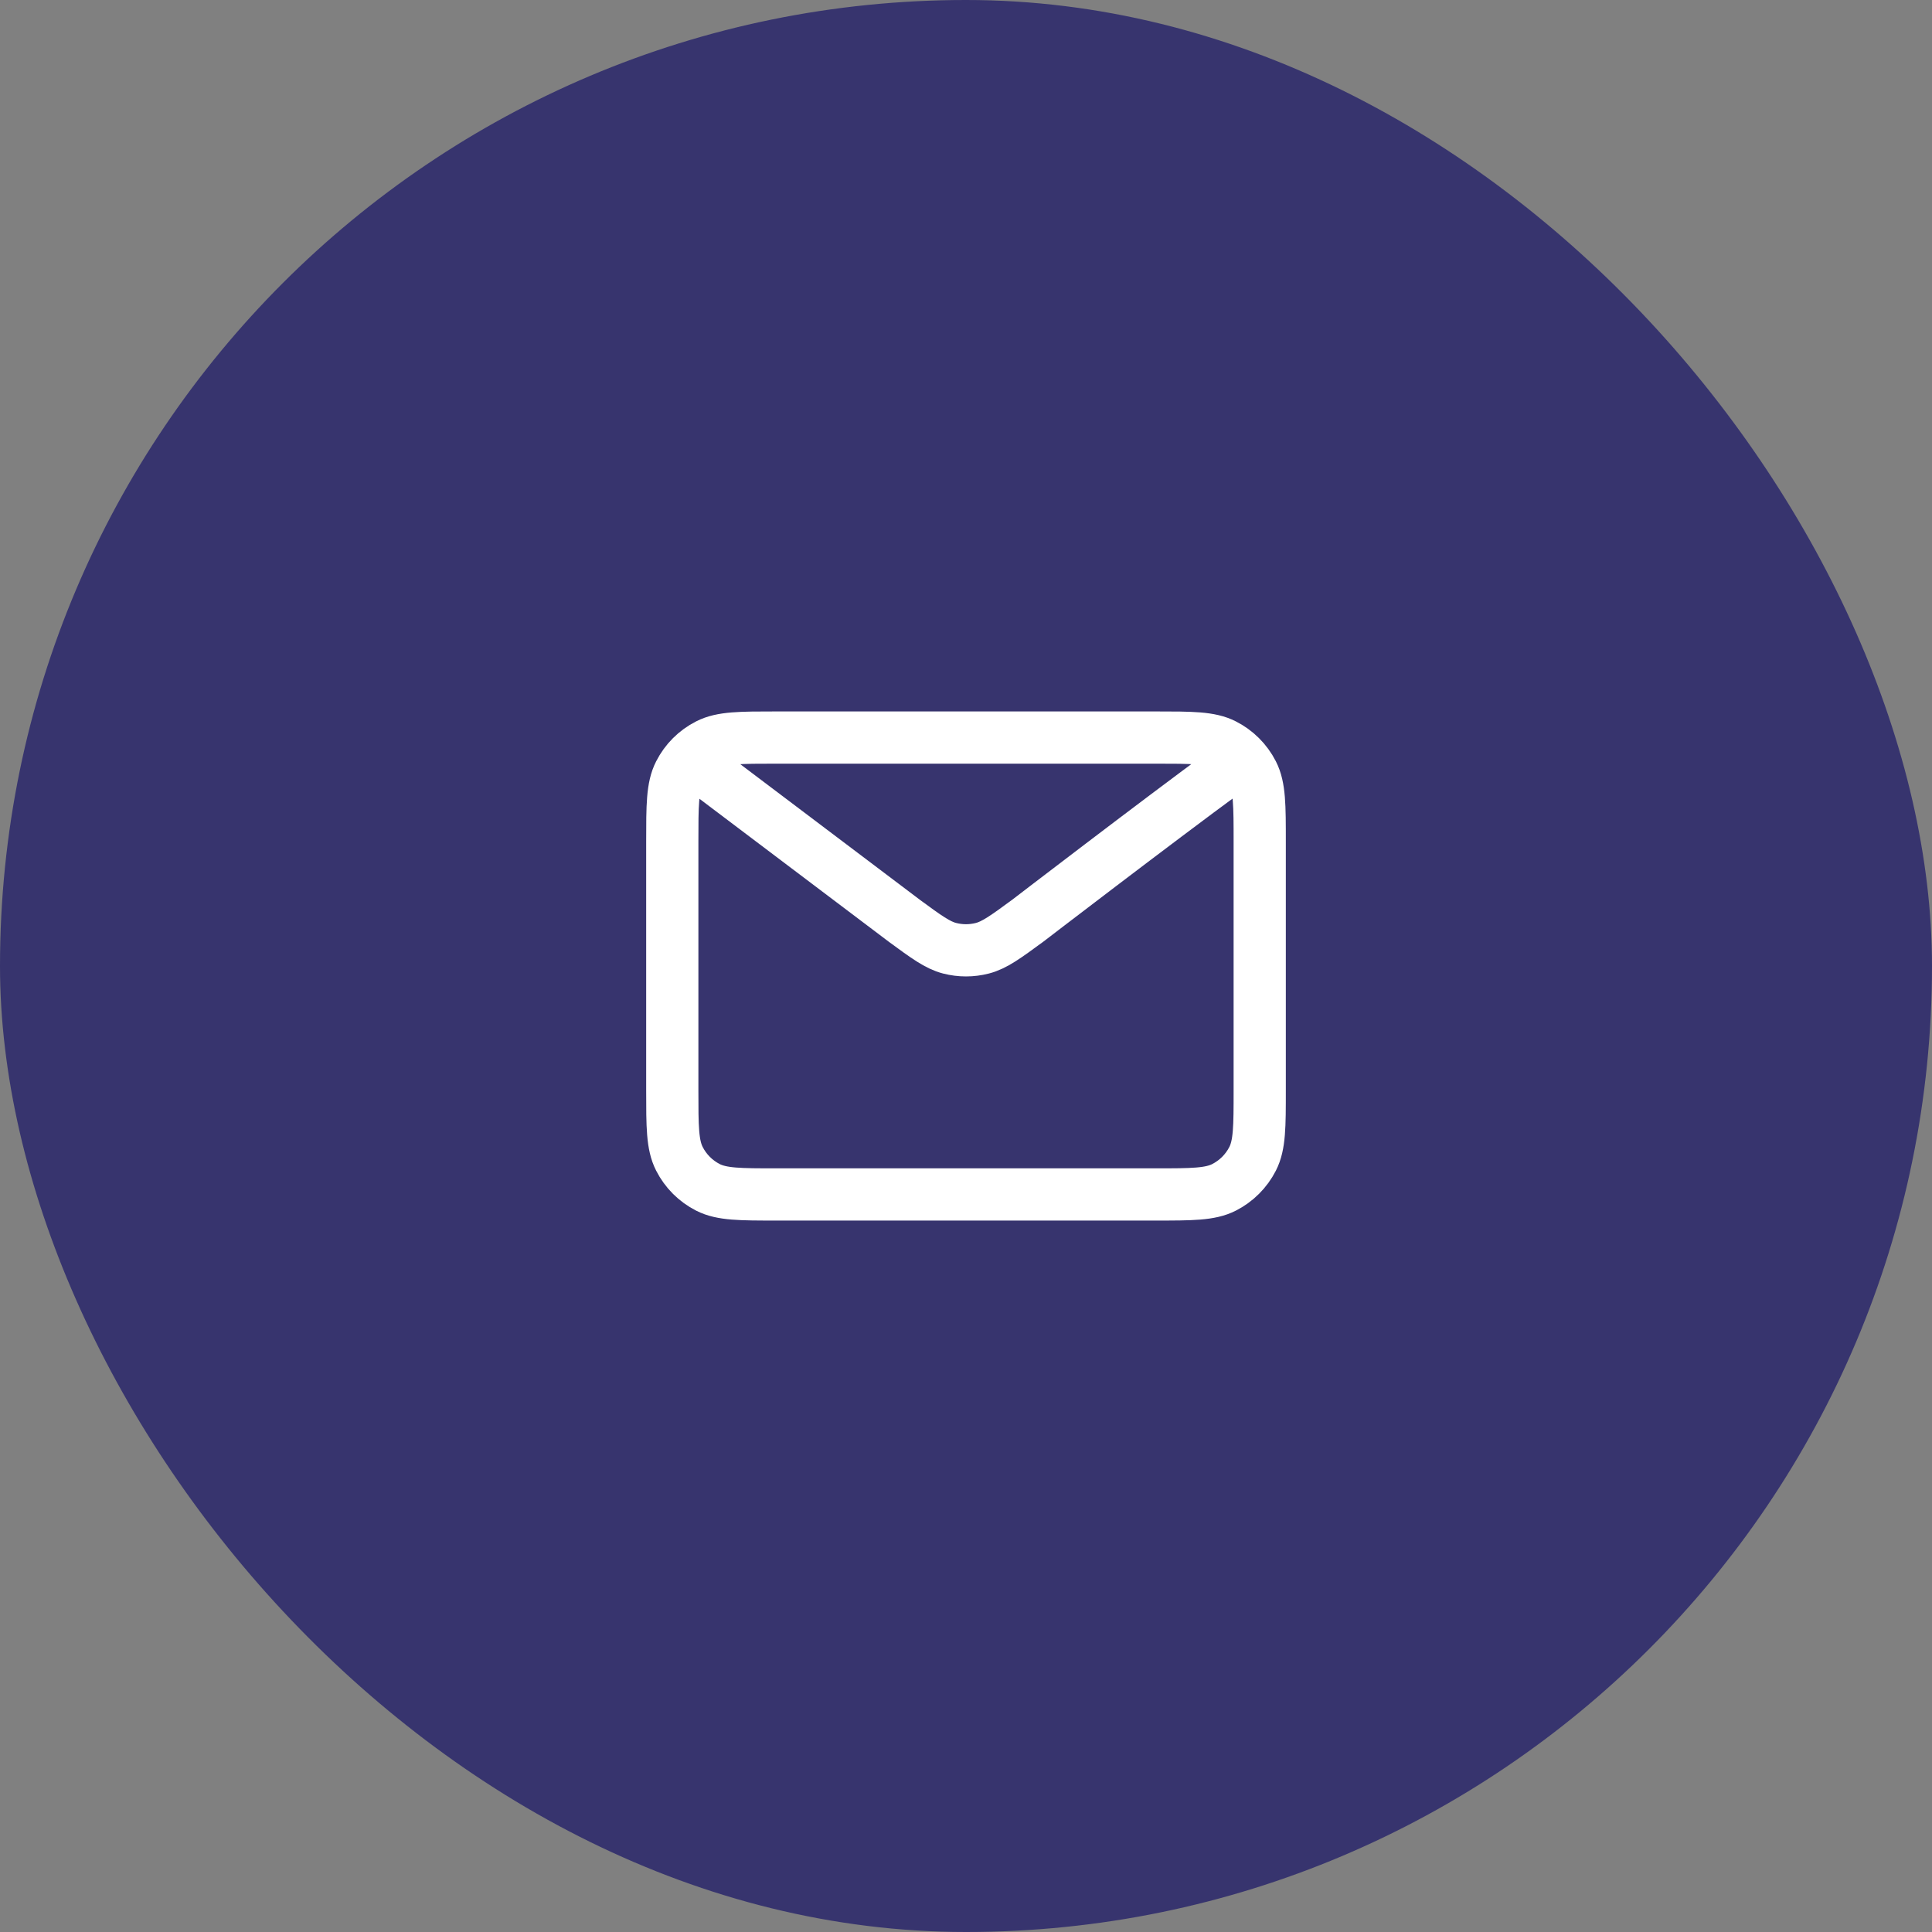
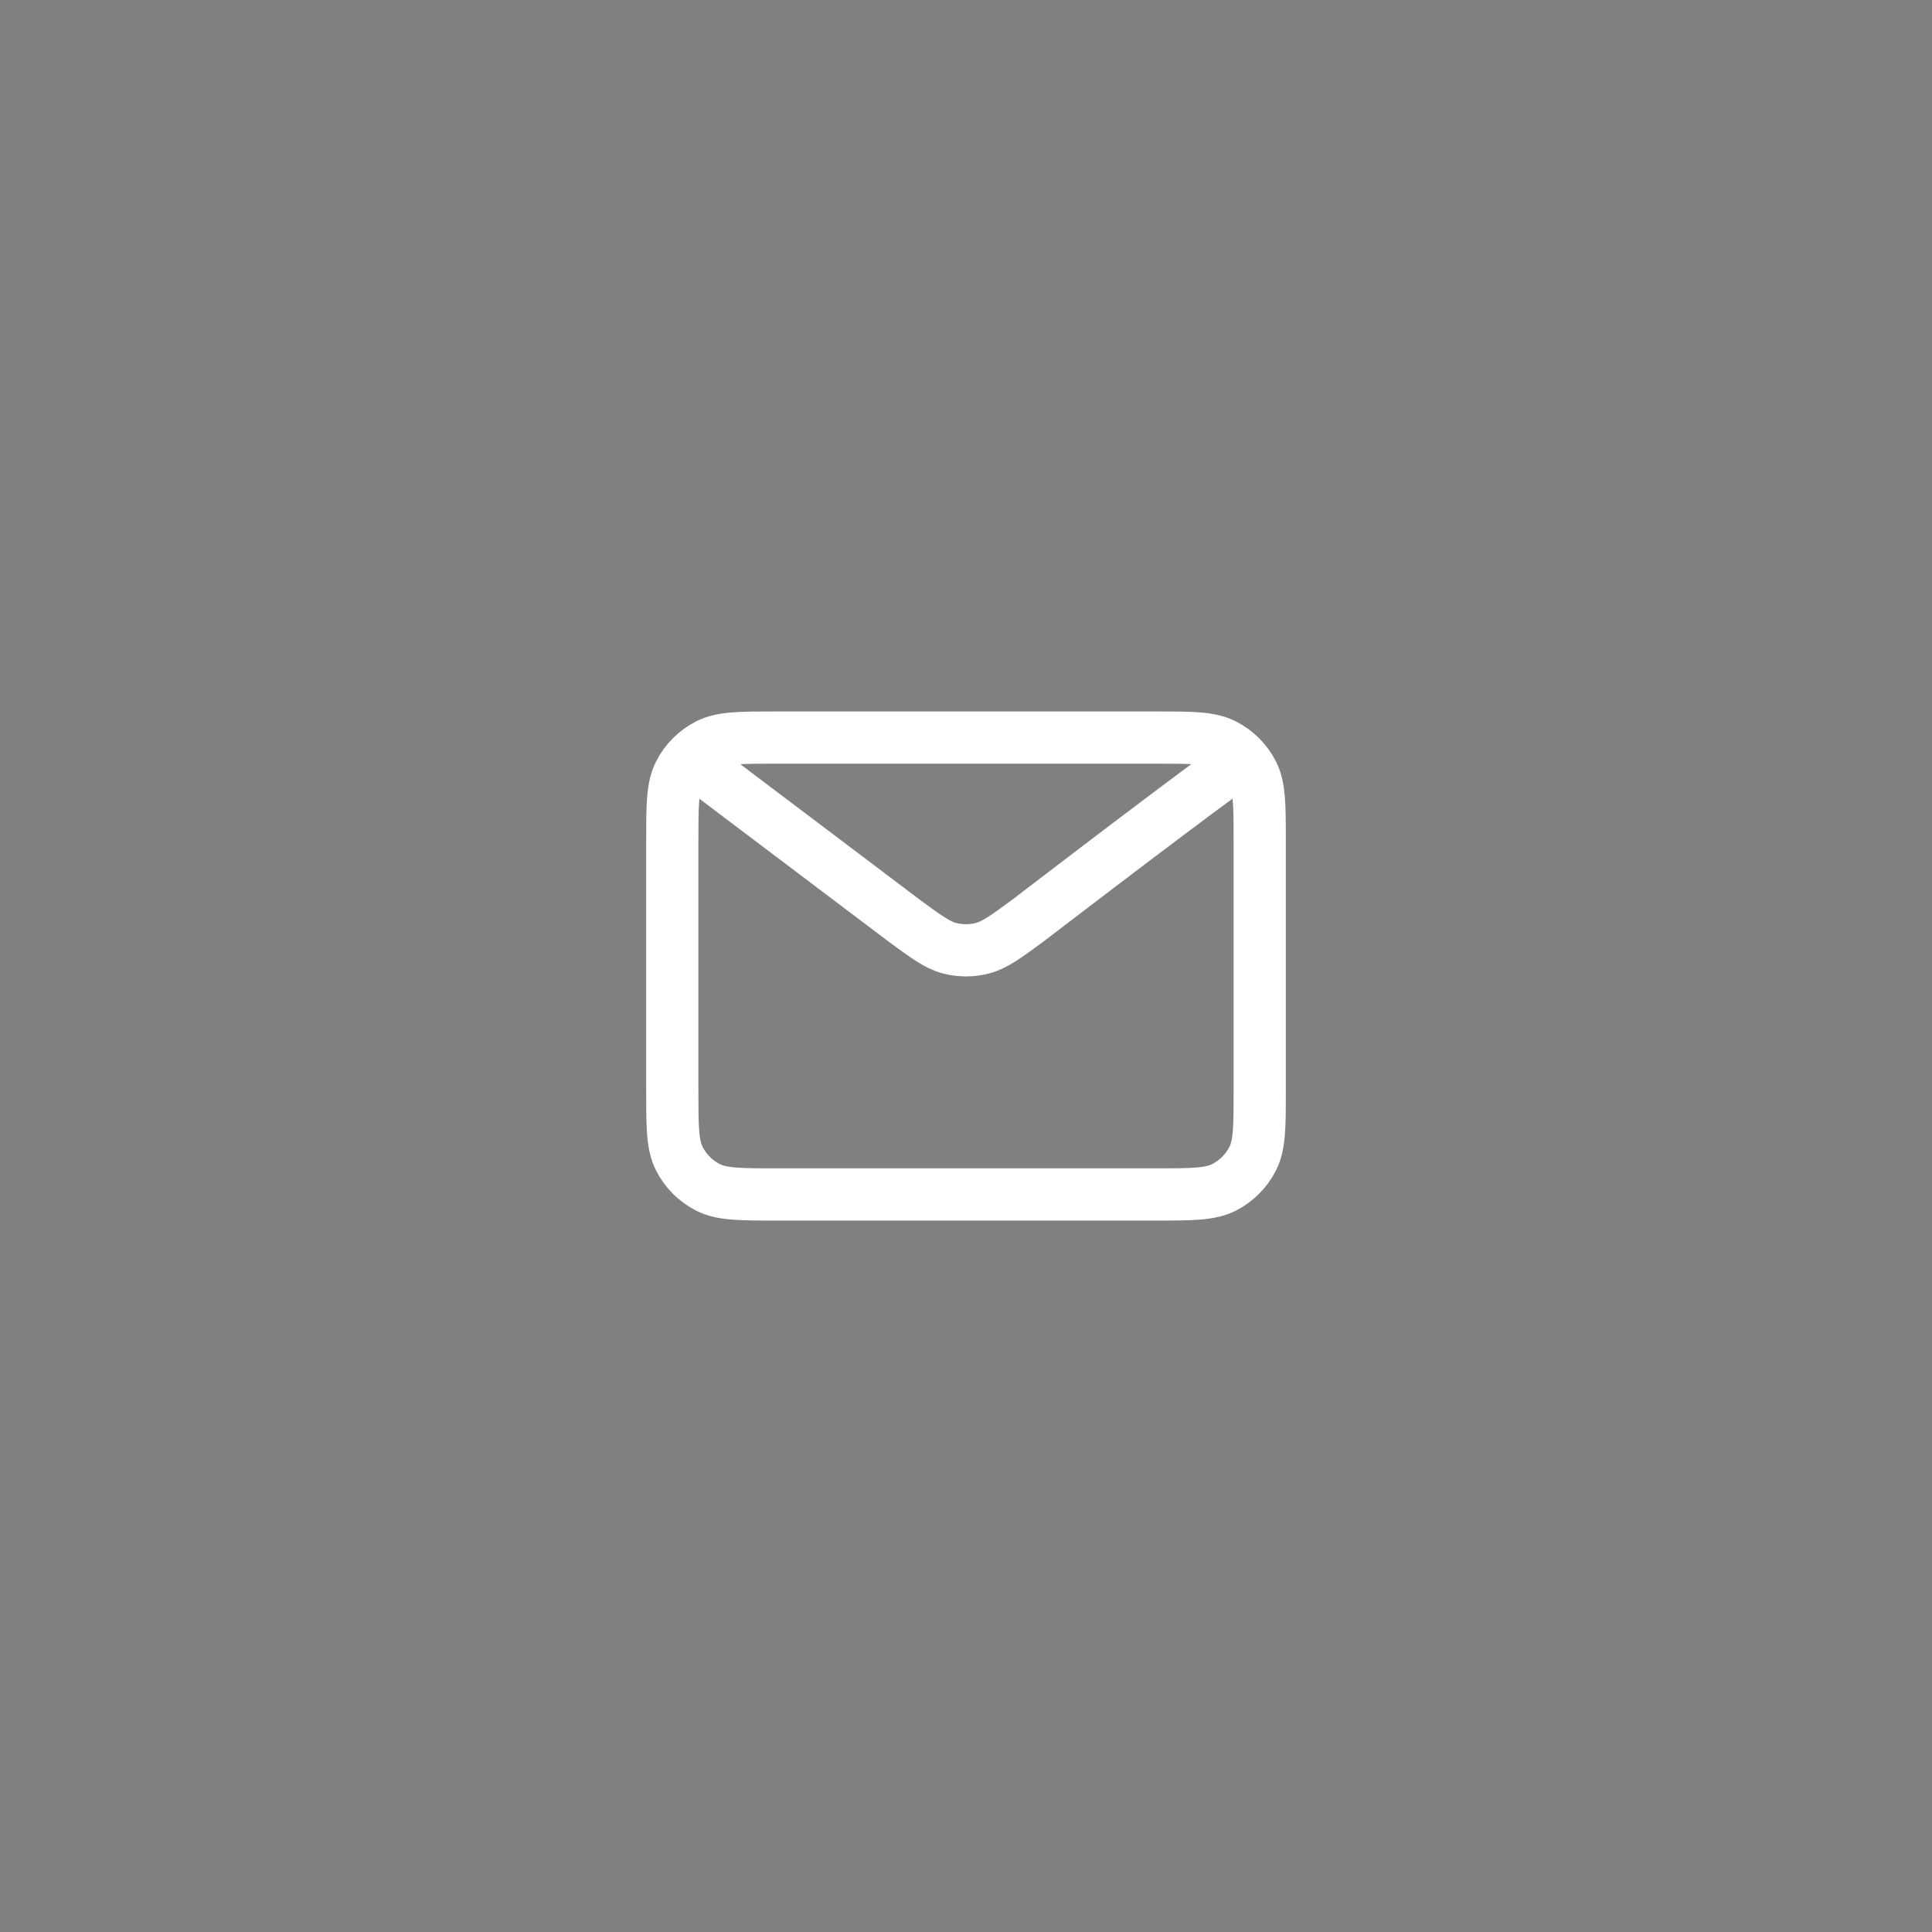
<svg xmlns="http://www.w3.org/2000/svg" width="74" height="74" viewBox="0 0 74 74" fill="none">
  <rect x="0" y="0" width="74" height="74" fill="#808080" stroke="none" />
-   <rect width="74" height="74" rx="37" fill="#37346E" />
  <path d="M27 29.5L34.635 35.265L34.637 35.267C35.485 35.889 35.909 36.2 36.373 36.32C36.784 36.426 37.216 36.426 37.626 36.32C38.091 36.2 38.517 35.888 39.366 35.265C39.366 35.265 44.263 31.507 47 29.5M25.75 41.75V32.25C25.75 30.85 25.75 30.149 26.023 29.615C26.262 29.144 26.644 28.762 27.115 28.523C27.649 28.25 28.35 28.25 29.75 28.25H44.25C45.65 28.25 46.349 28.25 46.884 28.523C47.355 28.762 47.738 29.144 47.978 29.615C48.25 30.149 48.25 30.849 48.25 32.246V41.755C48.25 43.152 48.25 43.851 47.978 44.385C47.738 44.855 47.355 45.238 46.884 45.478C46.35 45.75 45.651 45.75 44.254 45.75H29.746C28.349 45.75 27.649 45.75 27.115 45.478C26.644 45.238 26.262 44.855 26.023 44.385C25.75 43.85 25.75 43.15 25.75 41.75Z" stroke="white" stroke-width="2" stroke-linecap="round" stroke-linejoin="round" />
</svg>